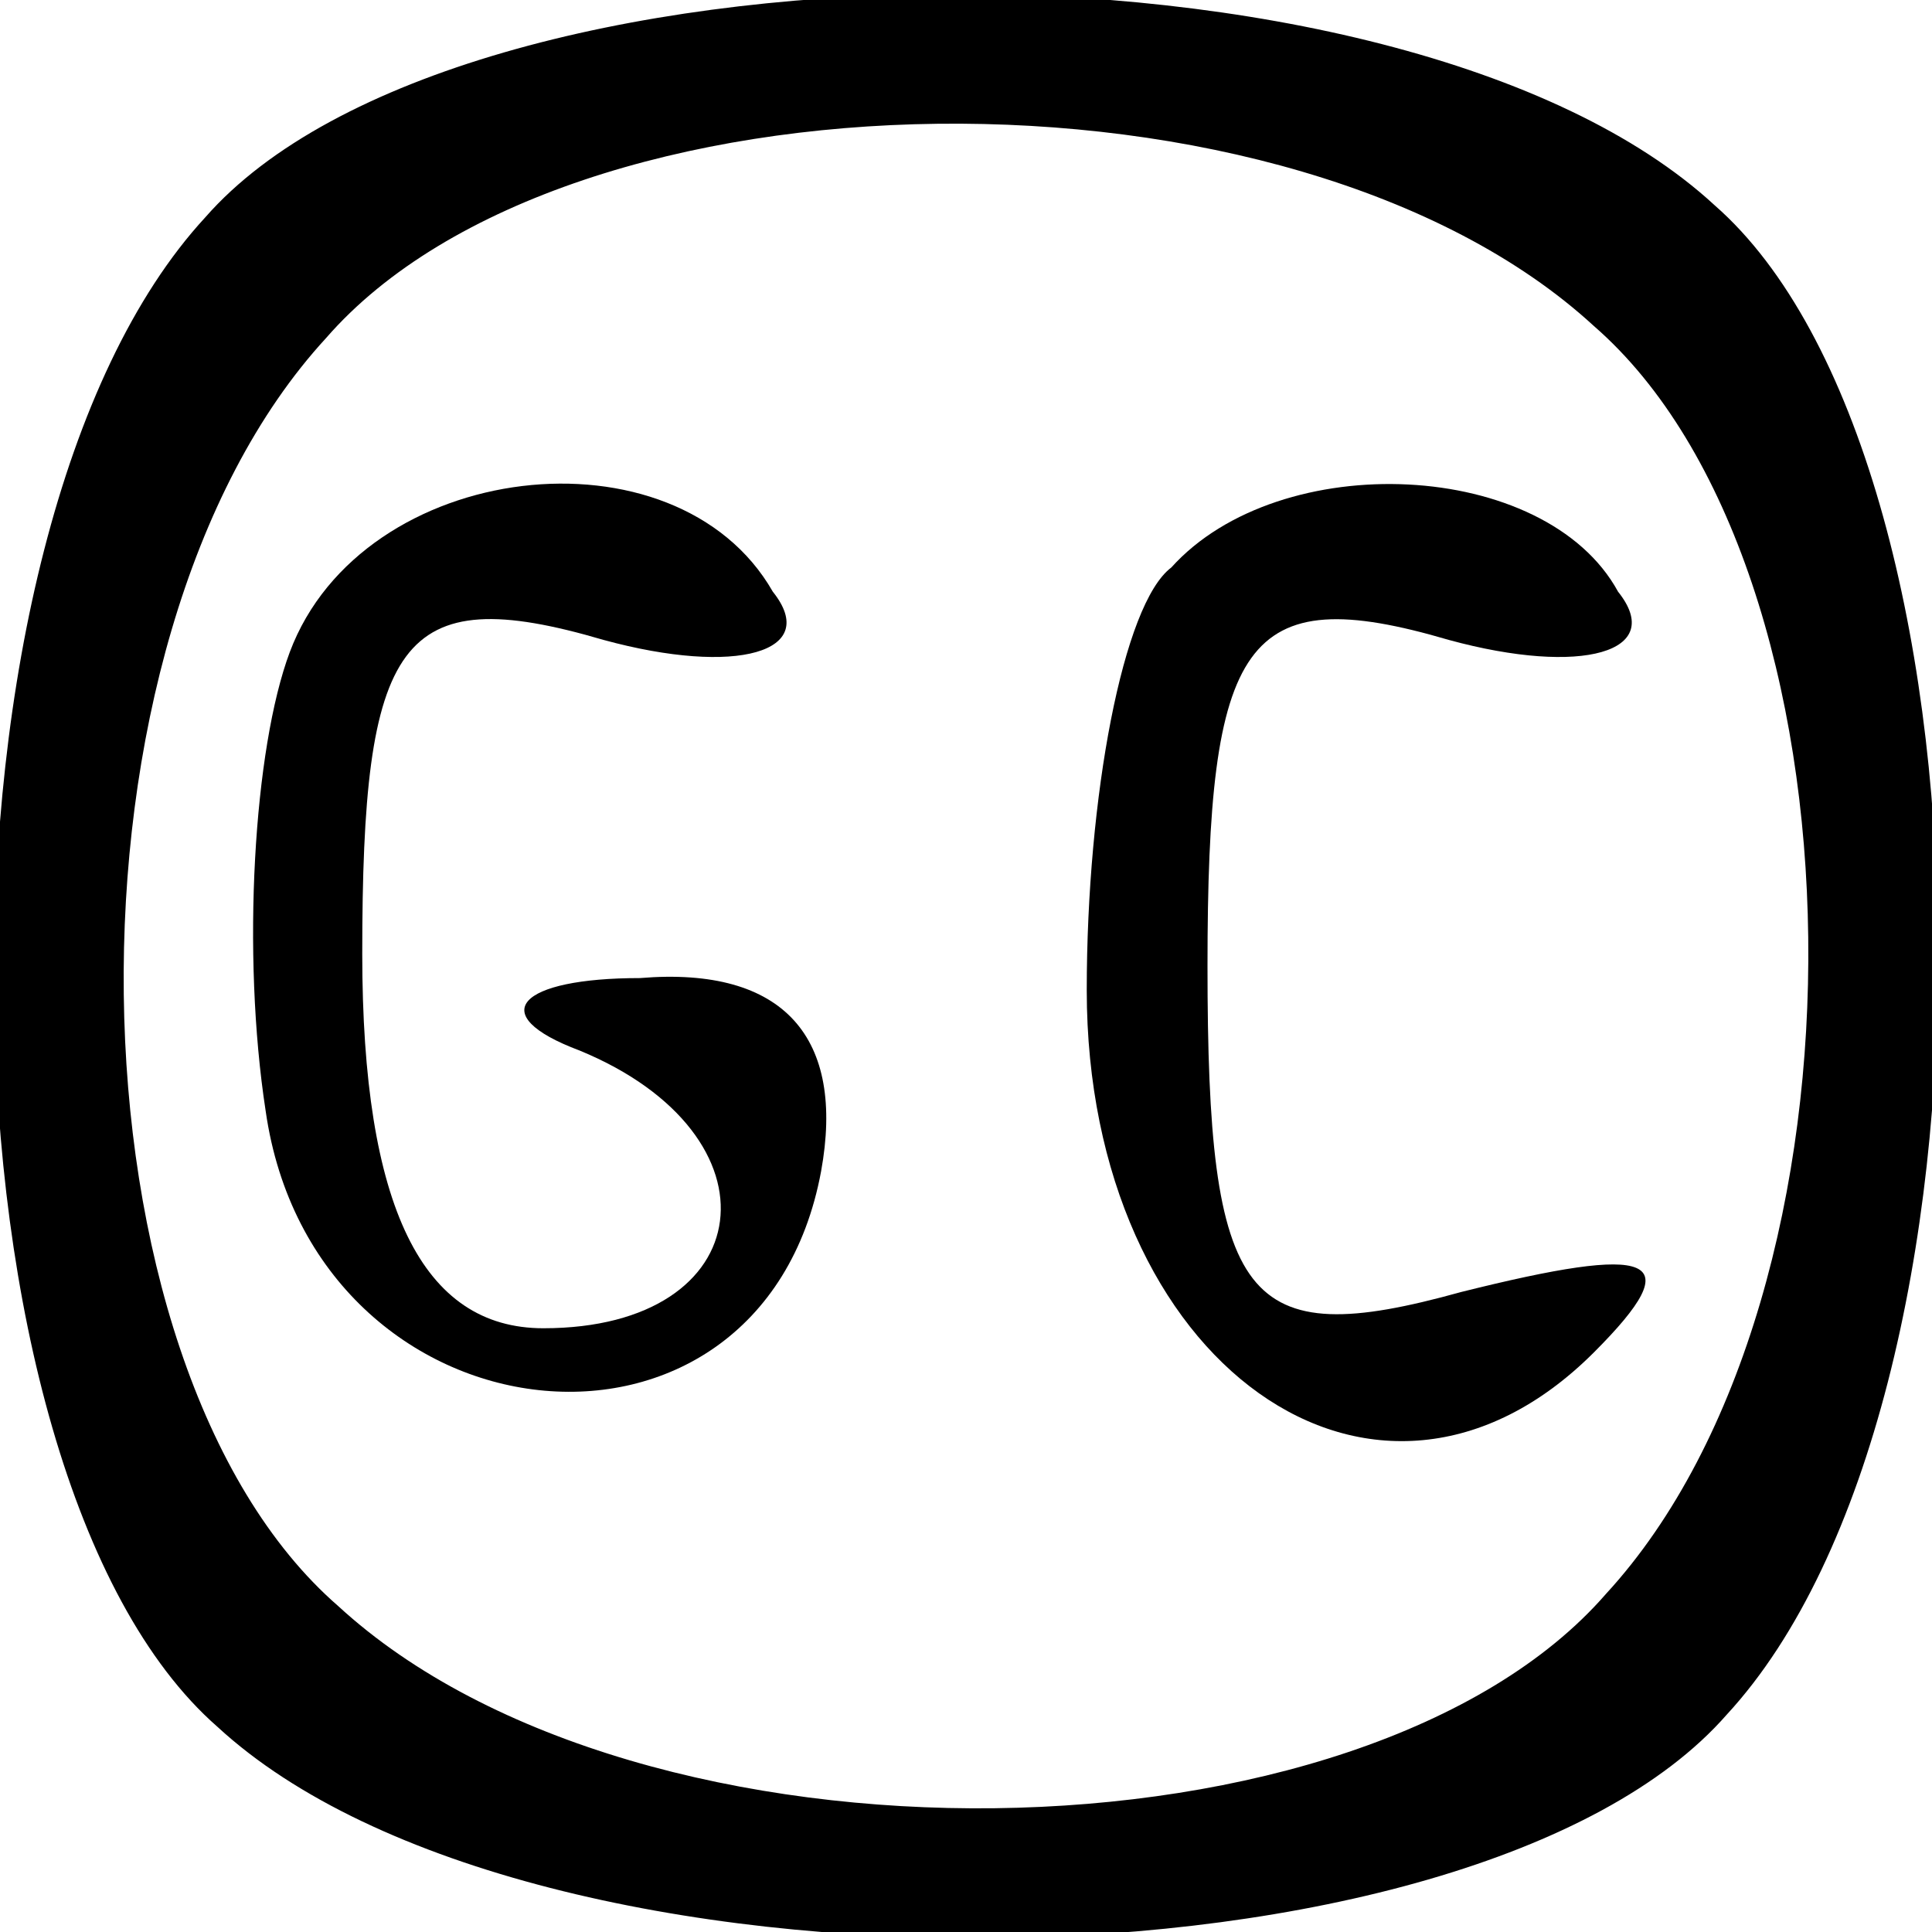
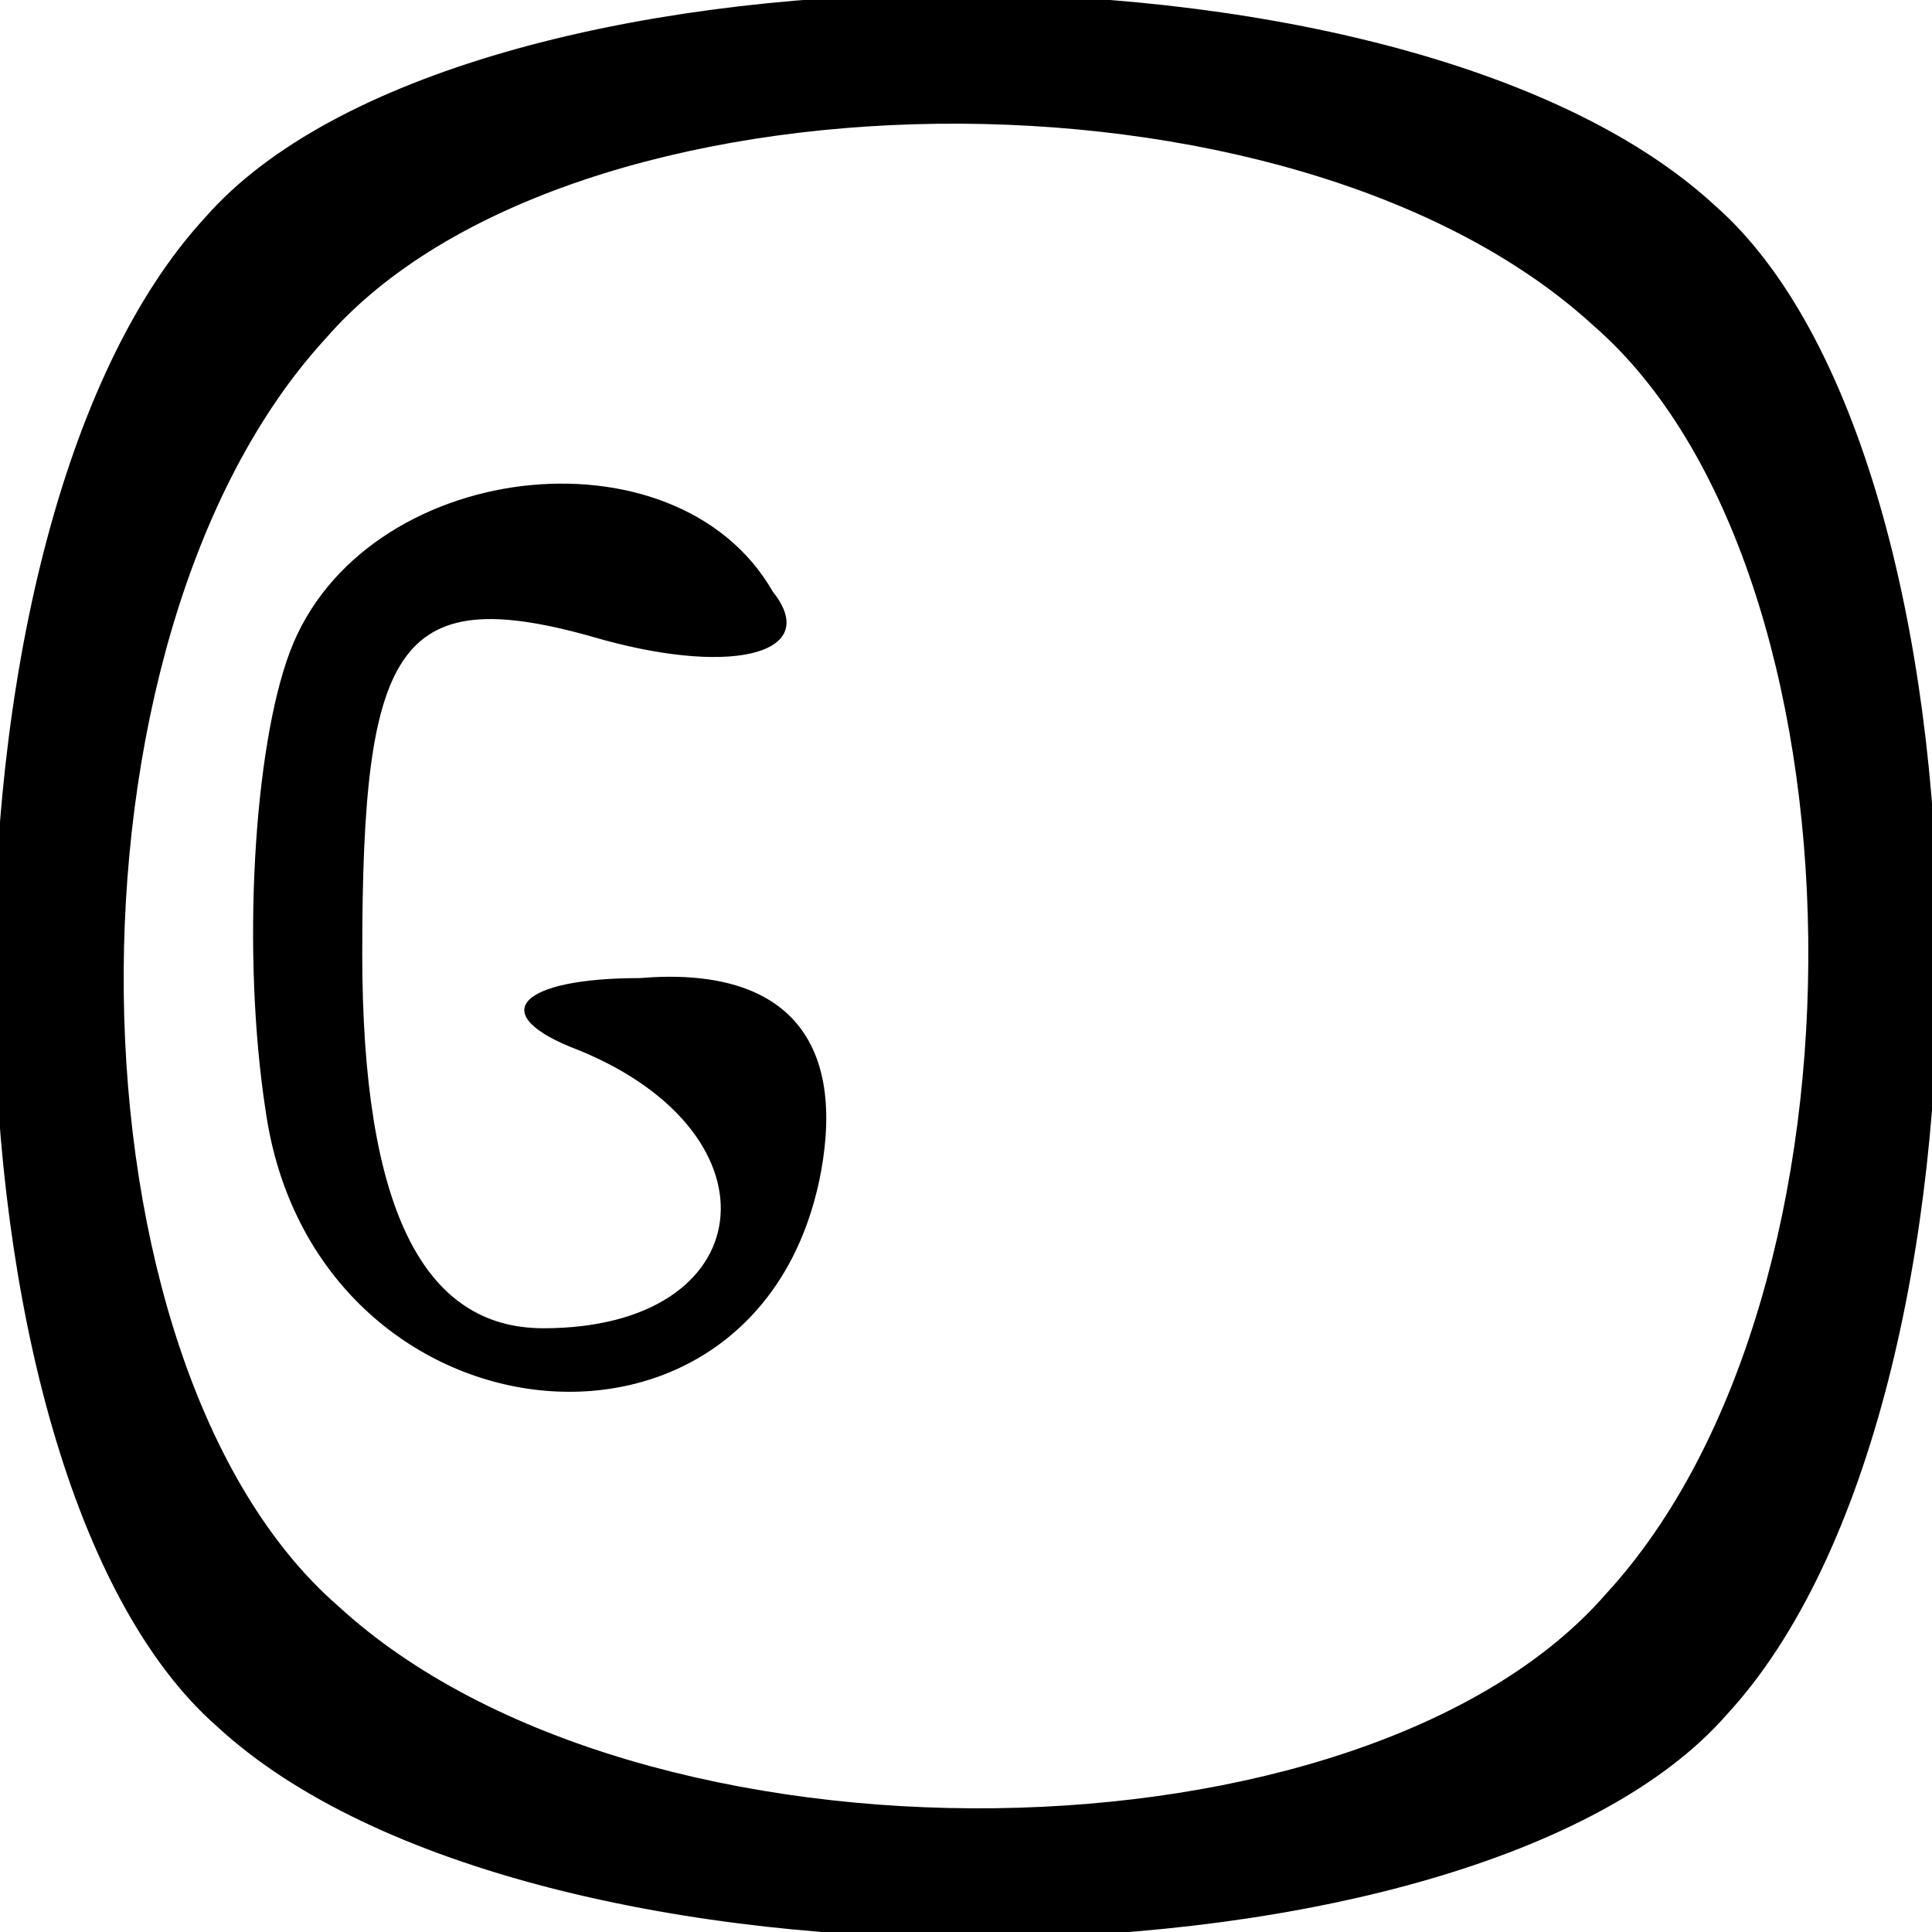
<svg xmlns="http://www.w3.org/2000/svg" width="16pt" height="16pt" viewBox="0 0 16 16" preserveAspectRatio="xMidYMid meet">
  <g transform="translate(0,16) scale(0.1,-0.1)" fill="#000000" stroke="none">
    <path d="M17 142 c-24 -26 -23 -104 1 -125 26 -24 104 -23 125 1 24 26 23 104 -1 125 -26 24 -104 23 -125 -1z m115 -9 c23 -20 24 -80 1 -105 -20 -23 -80 -24 -105 -1 -23 20 -24 80 -1 105 20 23 80 24 105 1z" />
    <path d="M24 106 c-3 -8 -4 -25 -2 -38 4 -28 41 -32 46 -5 2 11 -3 17 -15 16 -10 0 -13 -3 -5 -6 17 -7 15 -23 -3 -23 -10 0 -15 10 -15 31 0 26 3 31 20 26 11 -3 18 -1 14 4 -8 14 -34 11 -40 -5z" />
-     <path d="M97 113 c-4 -3 -7 -19 -7 -35 0 -31 24 -48 42 -30 8 8 5 9 -11 5 -18 -5 -21 -1 -21 27 0 27 3 32 20 27 11 -3 18 -1 14 4 -6 11 -28 12 -37 2z" />
  </g>
</svg>